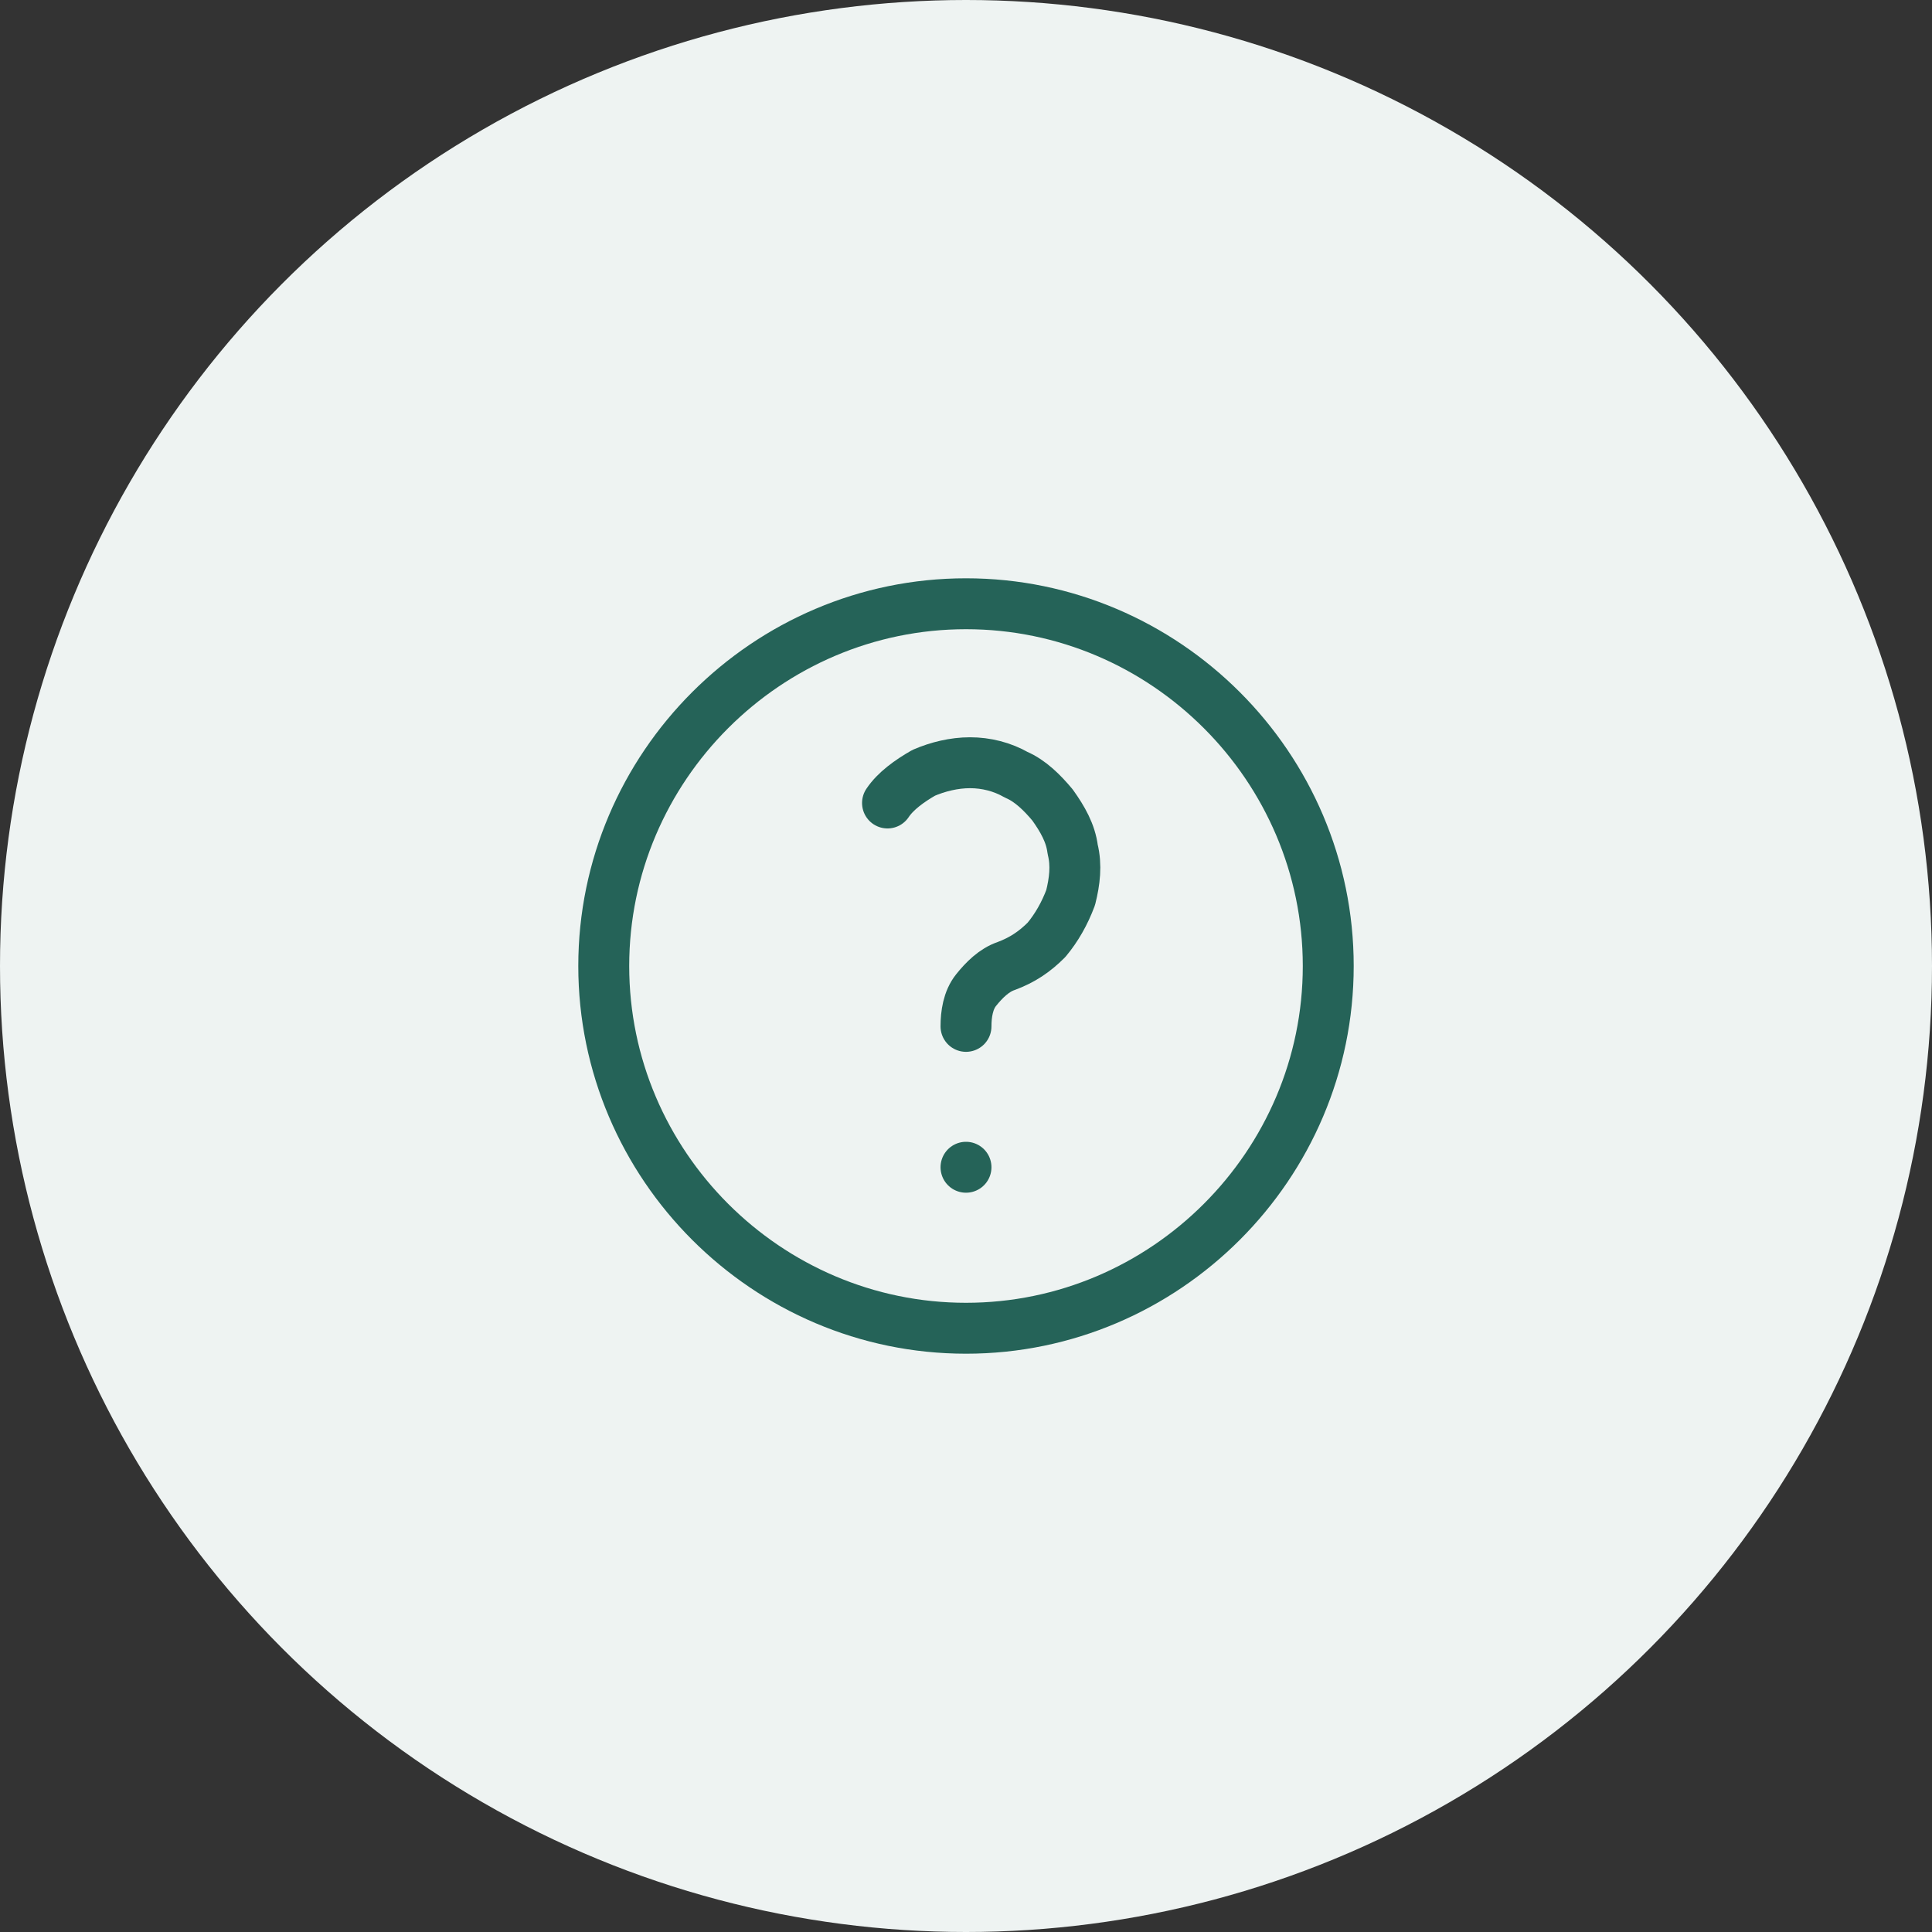
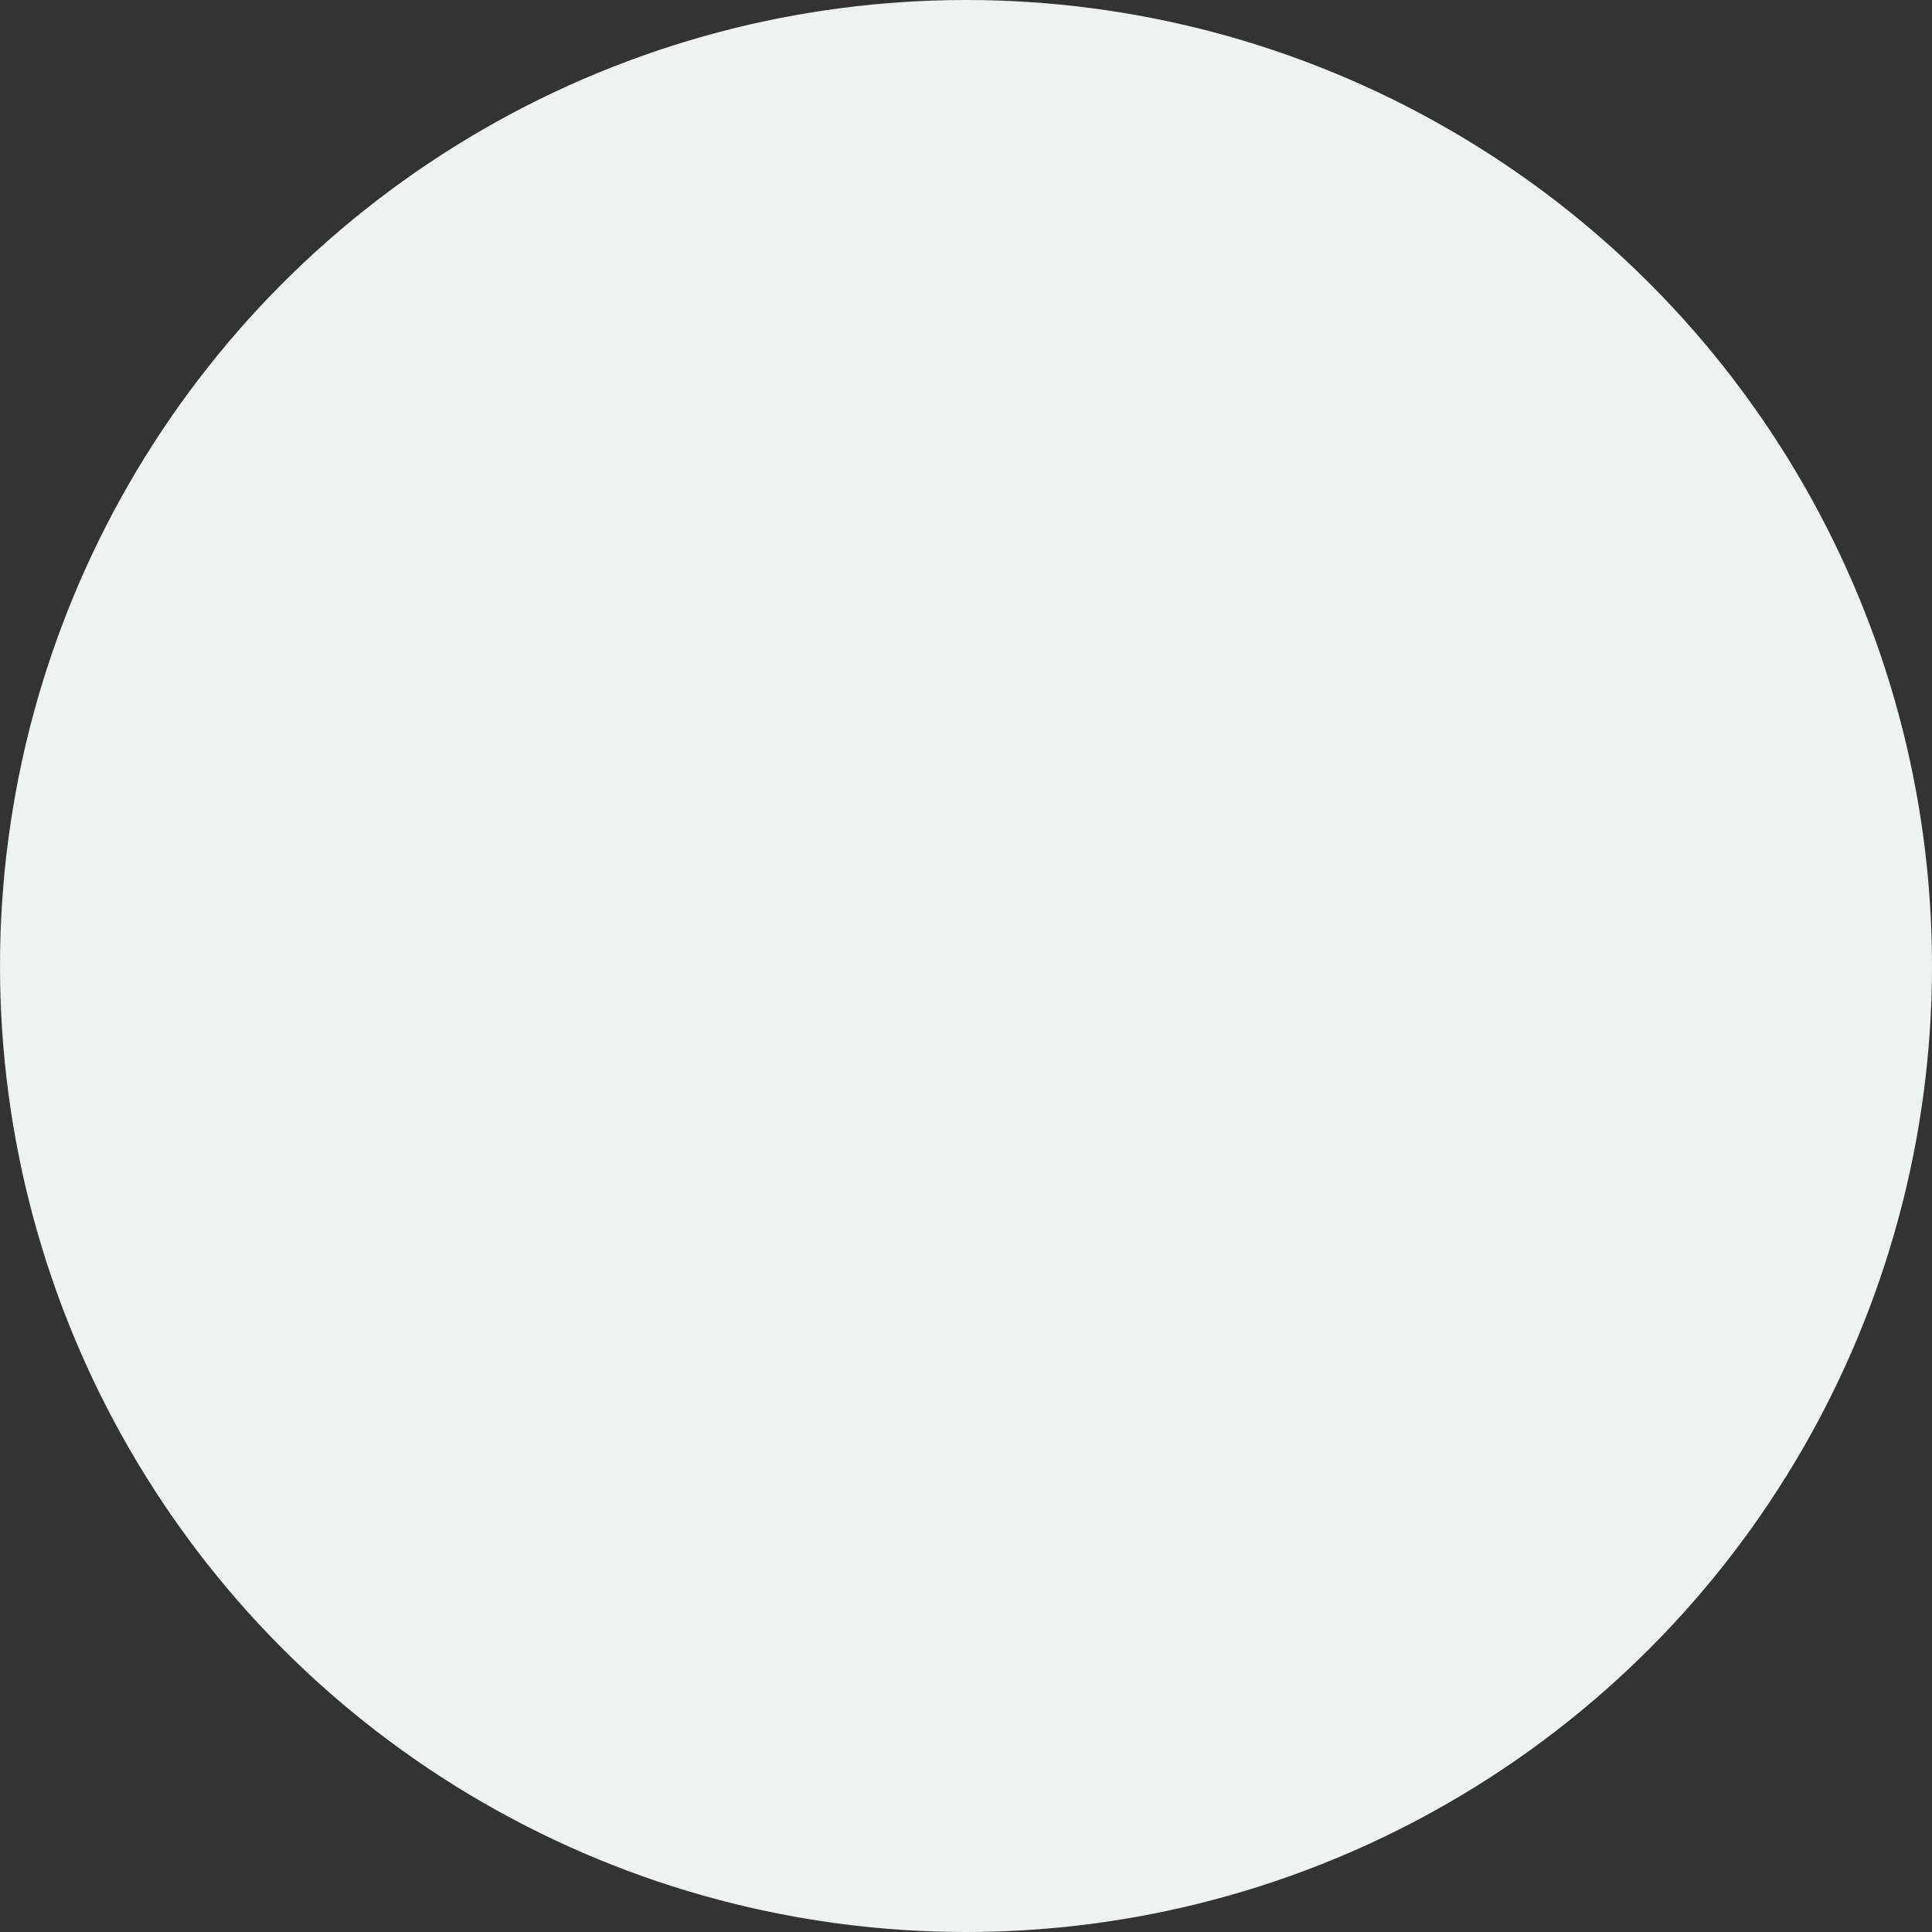
<svg xmlns="http://www.w3.org/2000/svg" version="1.1" id="Layer_1" x="0px" y="0px" viewBox="0 0 96 96" style="enable-background:new 0 0 96 96;" xml:space="preserve">
  <rect x="0" y="0" width="96" height="96" fill="#333333" stroke="none" />
  <style type="text/css">
	.st0{fill:#EEF3F2;}
	.st1{fill:none;stroke:#256358;stroke-width:2.53;stroke-linecap:round;stroke-linejoin:round;}
</style>
  <circle class="st0" cx="48" cy="48" r="48" />
  <g>
-     <path class="st1" d="M48,66c9.9,0,18-8.1,18-18s-8.1-18-18-18s-18,8.1-18,18S38.1,66,48,66z" />
-     <path class="st1" d="M48,58L48,58" />
-     <path class="st1" d="M48,51c0-0.6,0.1-1.3,0.5-1.8c0.4-0.5,0.9-1,1.5-1.2c0.8-0.3,1.4-0.7,2-1.3c0.5-0.6,0.9-1.3,1.2-2.1   c0.2-0.8,0.3-1.6,0.1-2.4c-0.1-0.8-0.5-1.5-1-2.2c-0.5-0.6-1.1-1.2-1.8-1.5c-0.7-0.4-1.5-0.6-2.3-0.6c-0.8,0-1.6,0.2-2.3,0.5   c-0.7,0.4-1.4,0.9-1.8,1.5" />
-   </g>
+     </g>
</svg>